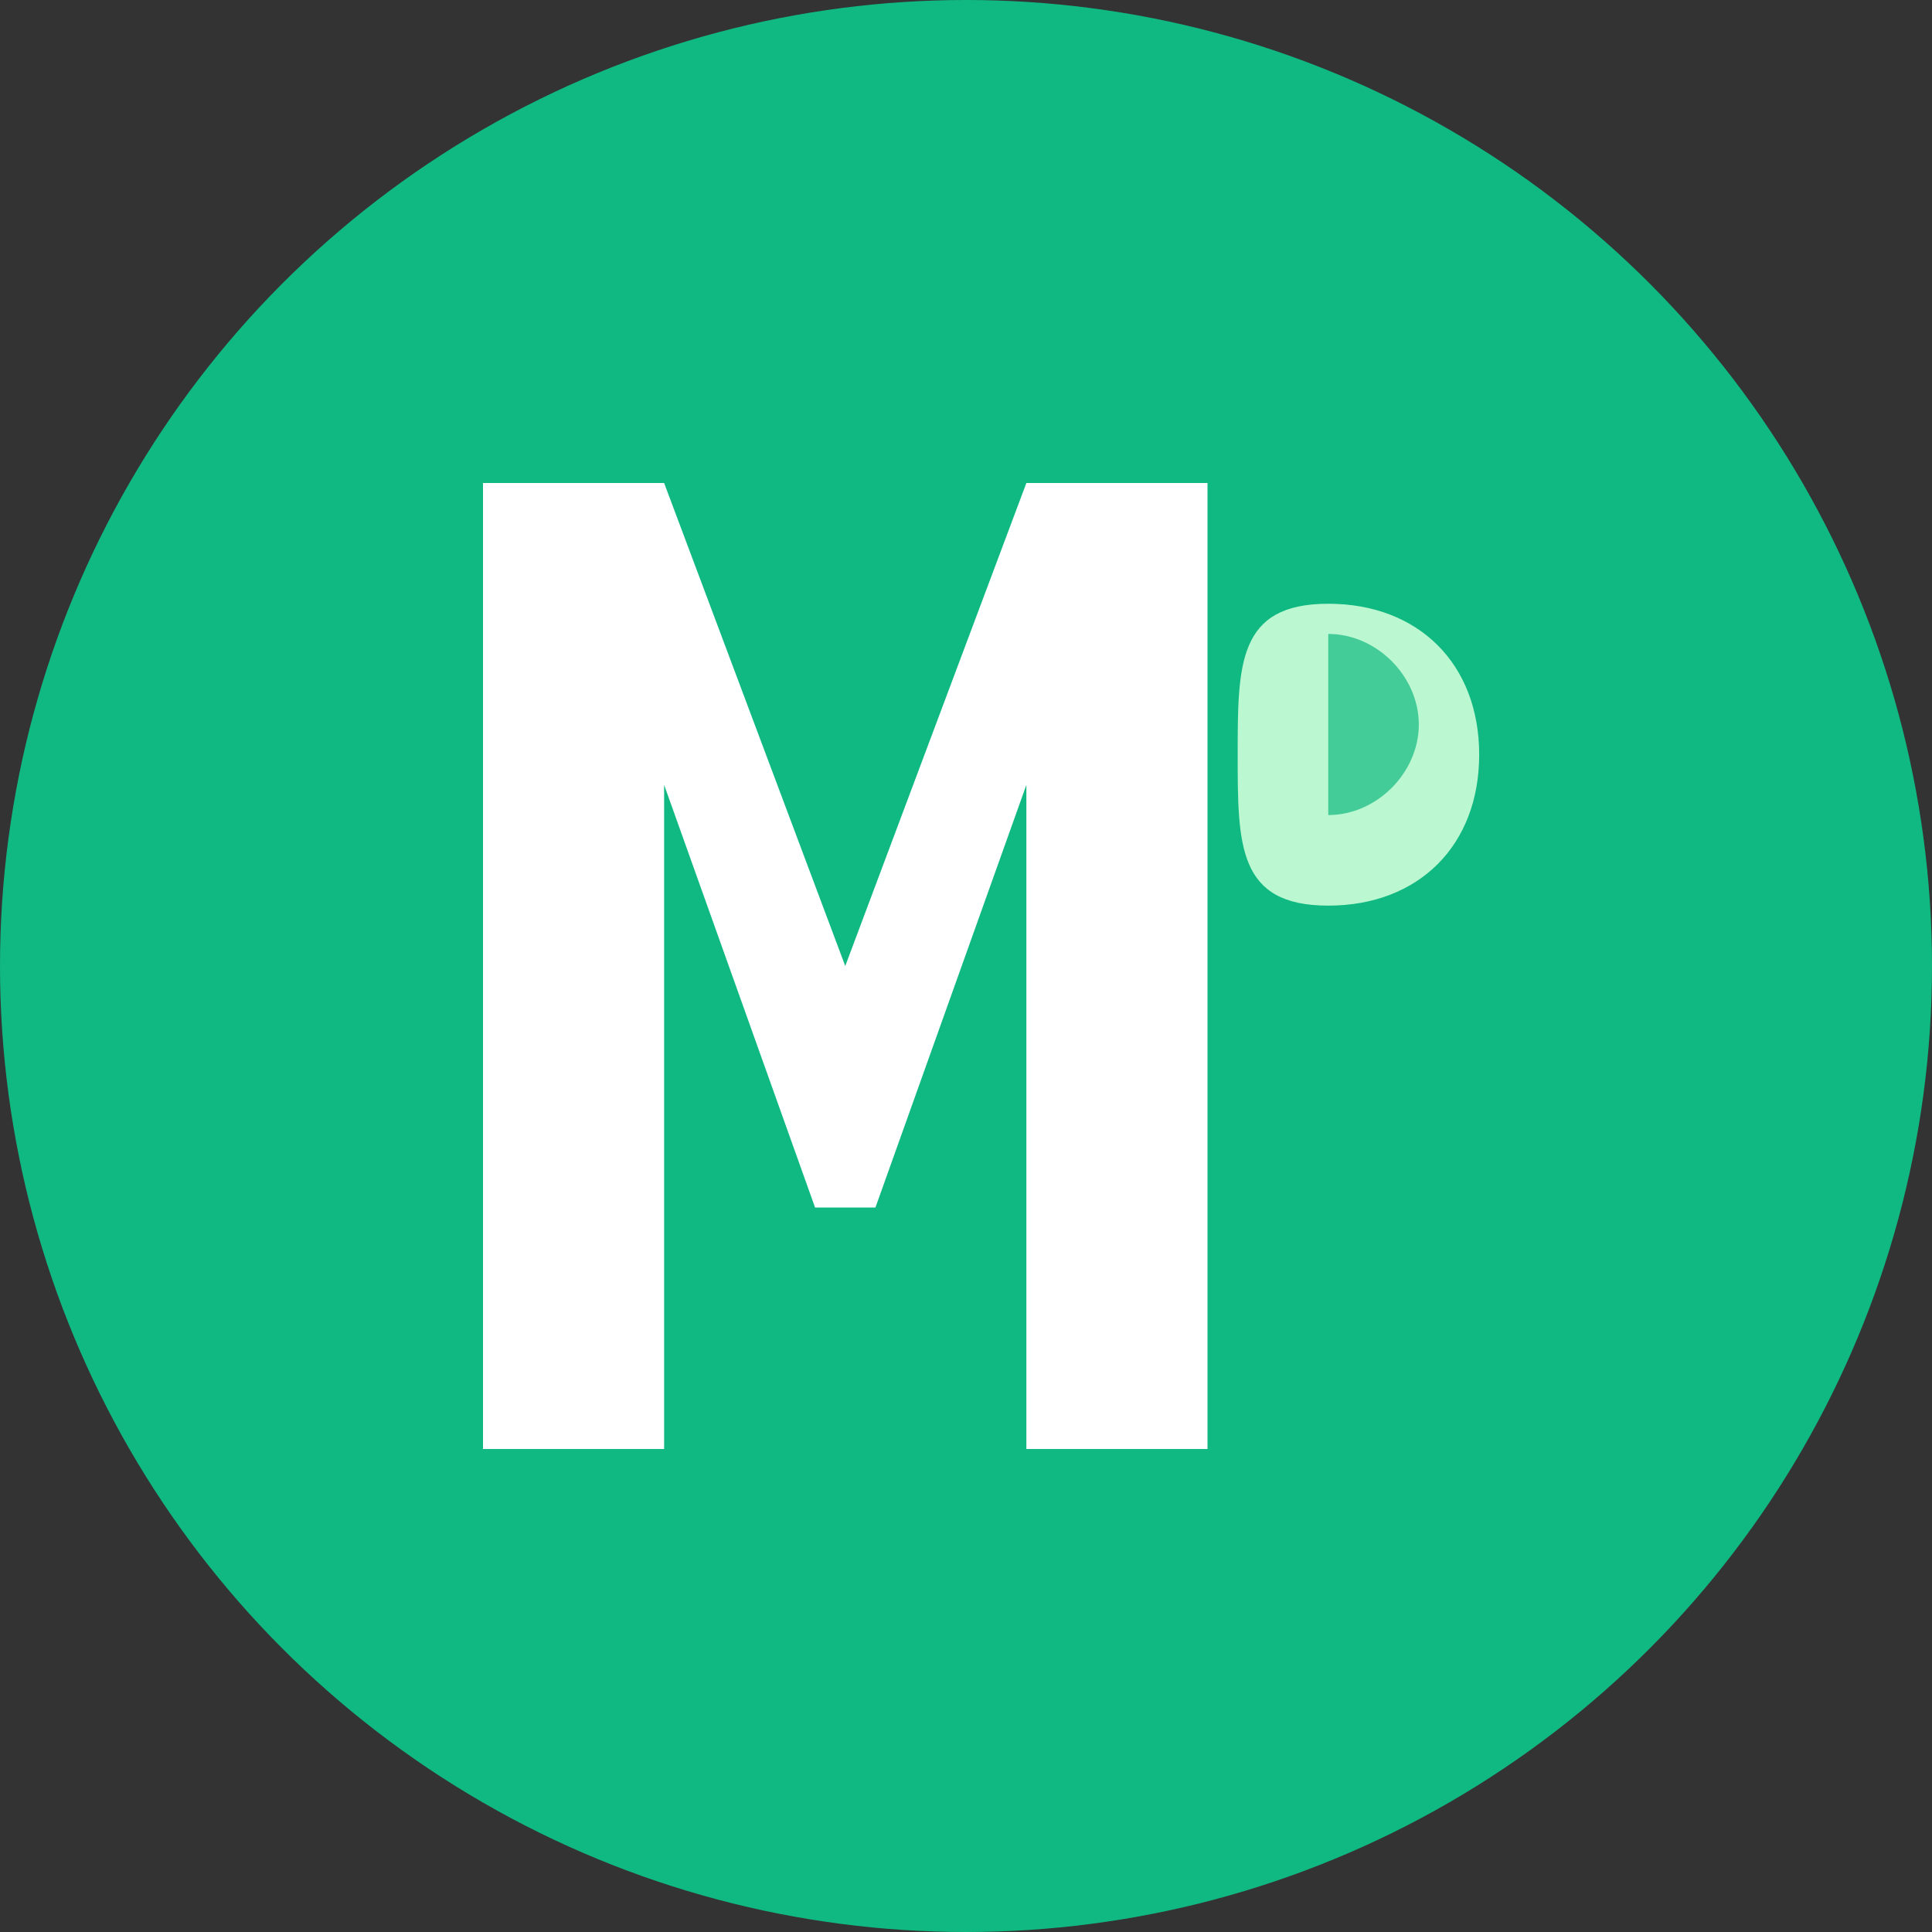
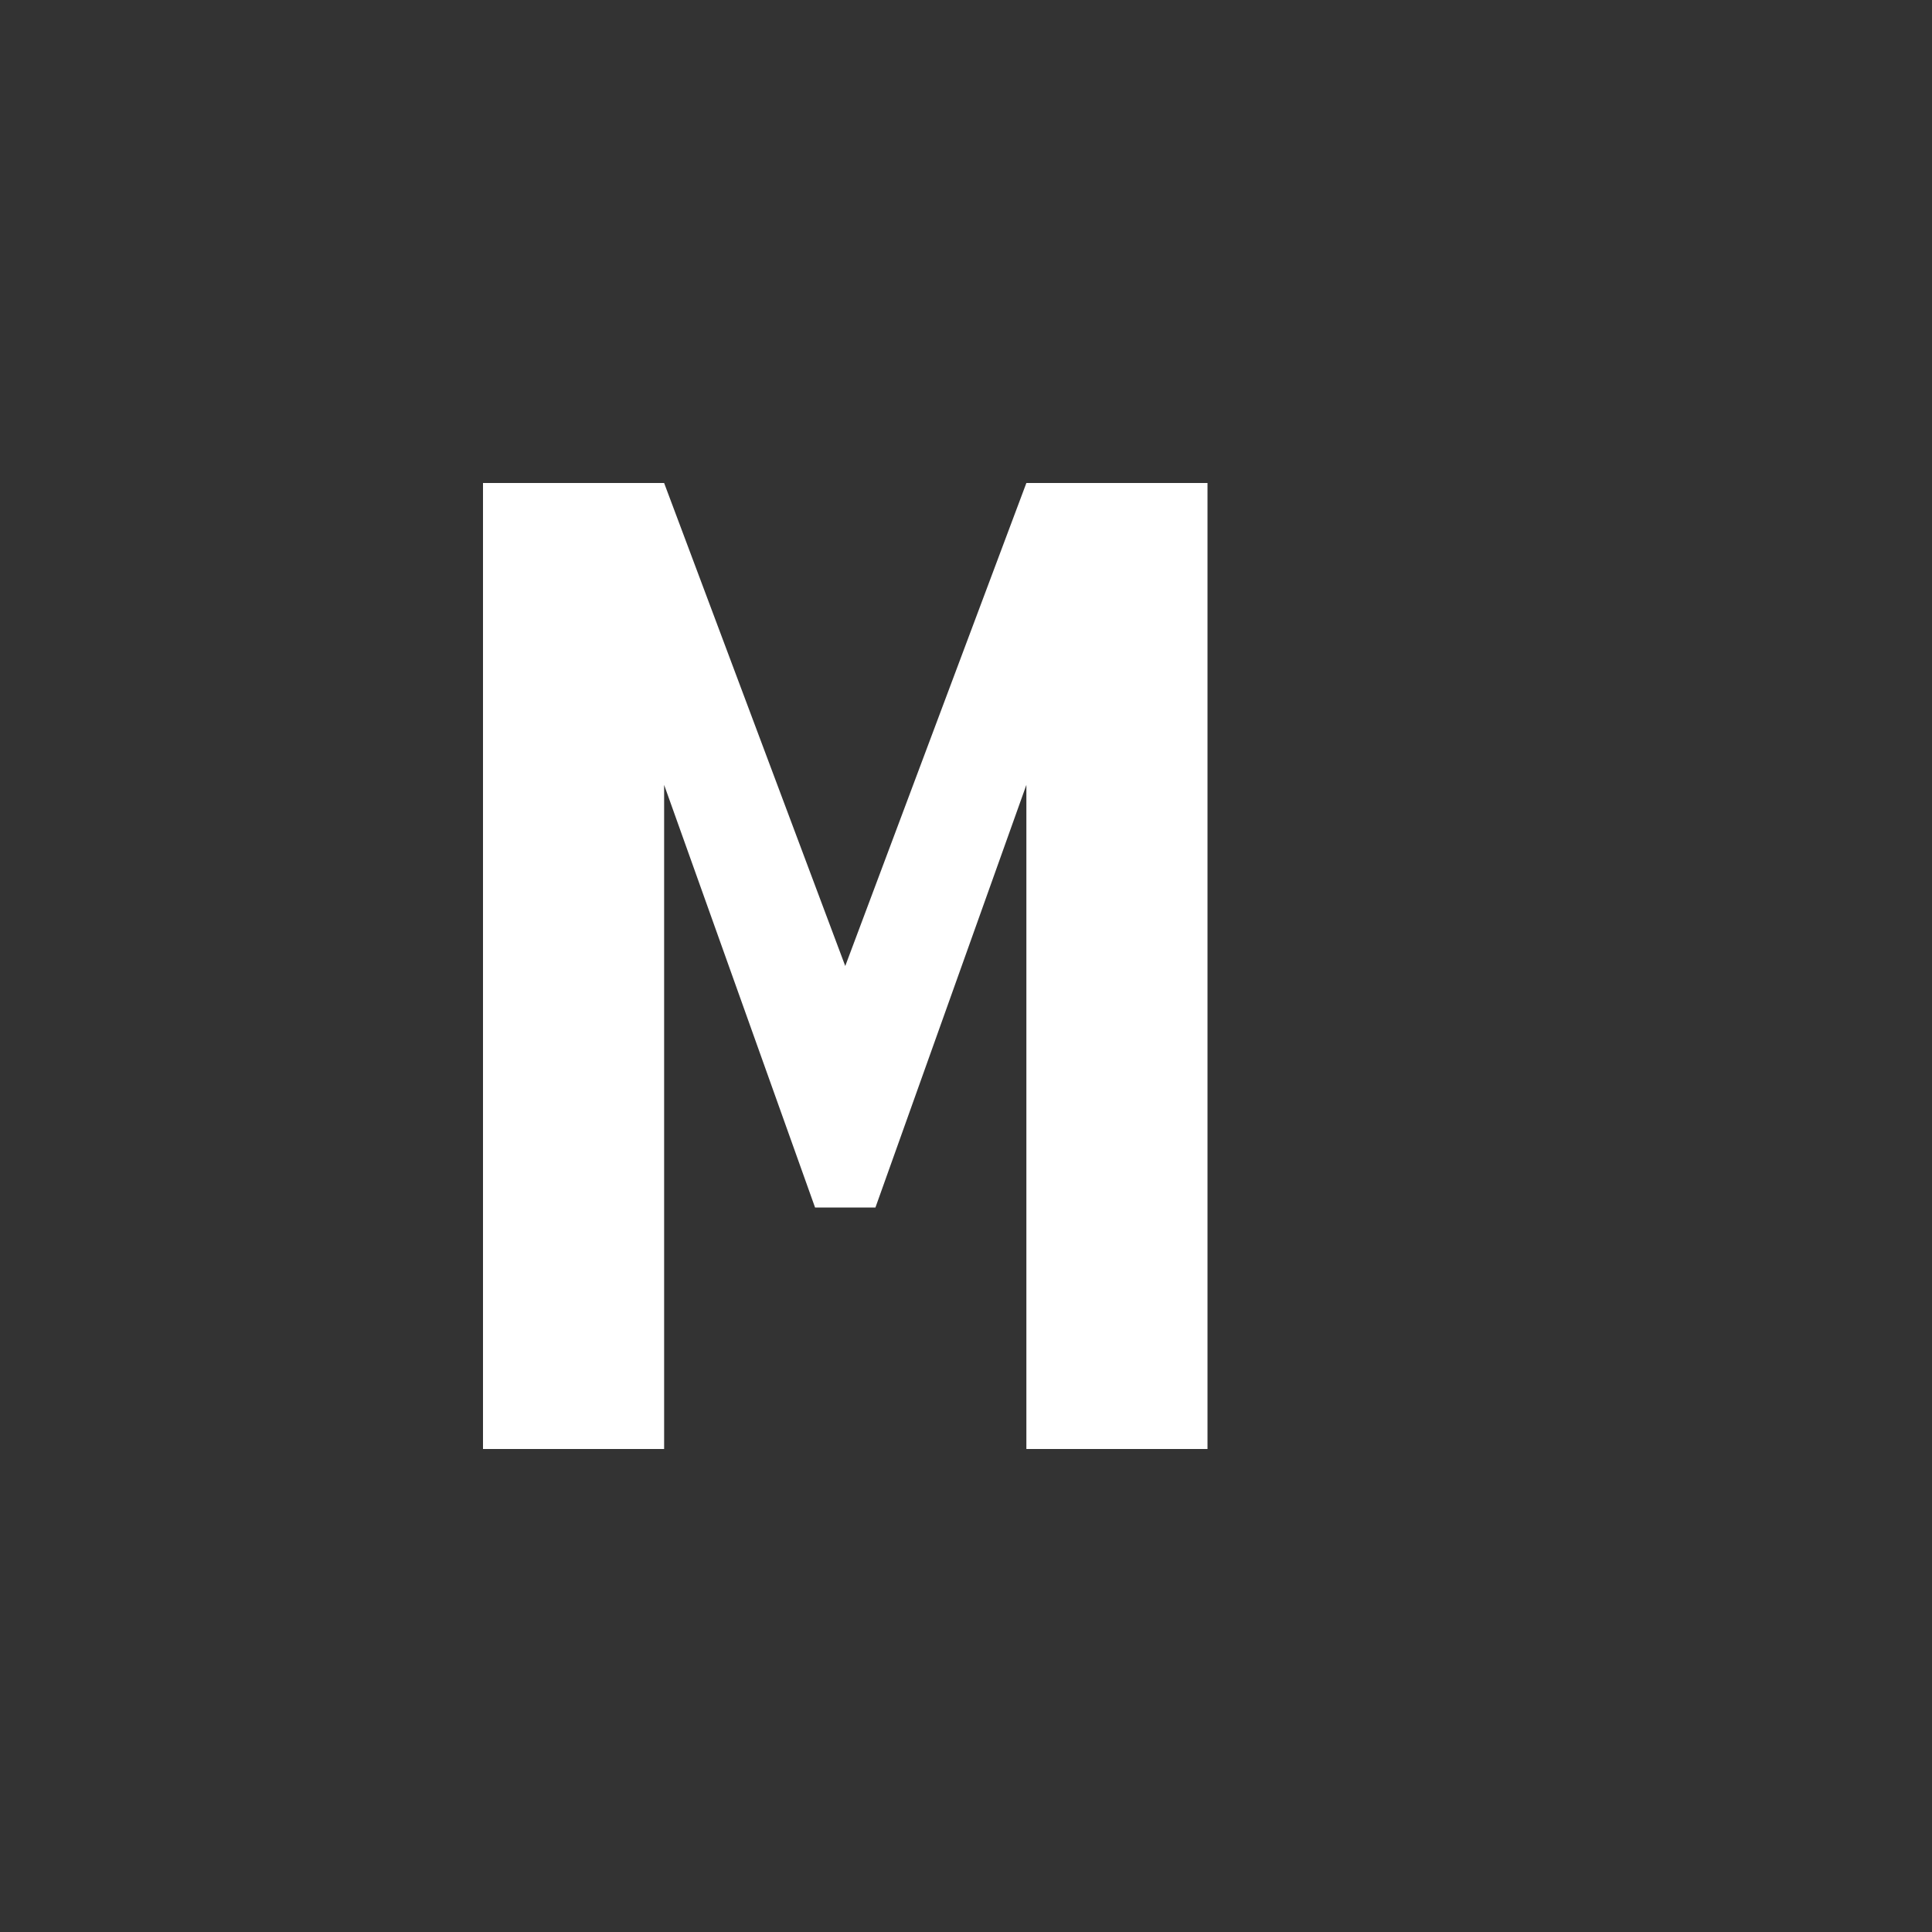
<svg xmlns="http://www.w3.org/2000/svg" viewBox="0 0 32 32" width="32" height="32">
  <rect x="0" y="0" width="32" height="32" fill="#333333" stroke="none" />
-   <circle cx="16" cy="16" r="16" fill="#10b981" />
  <path d="M8 24V8h3l3 8 3-8h3v16h-3V13l-2.5 7h-1L11 13v11H8z" fill="white" />
-   <path d="M22 10c1.5 0 2.5 1 2.5 2.5s-1 2.5-2.5 2.5-1.5-1-1.5-2.5S20.5 10 22 10z" fill="#bbf7d0" />
-   <path d="M22 10.5c0.8 0 1.5 0.7 1.5 1.5s-0.7 1.5-1.5 1.5" fill="#10b981" opacity="0.7" />
</svg>